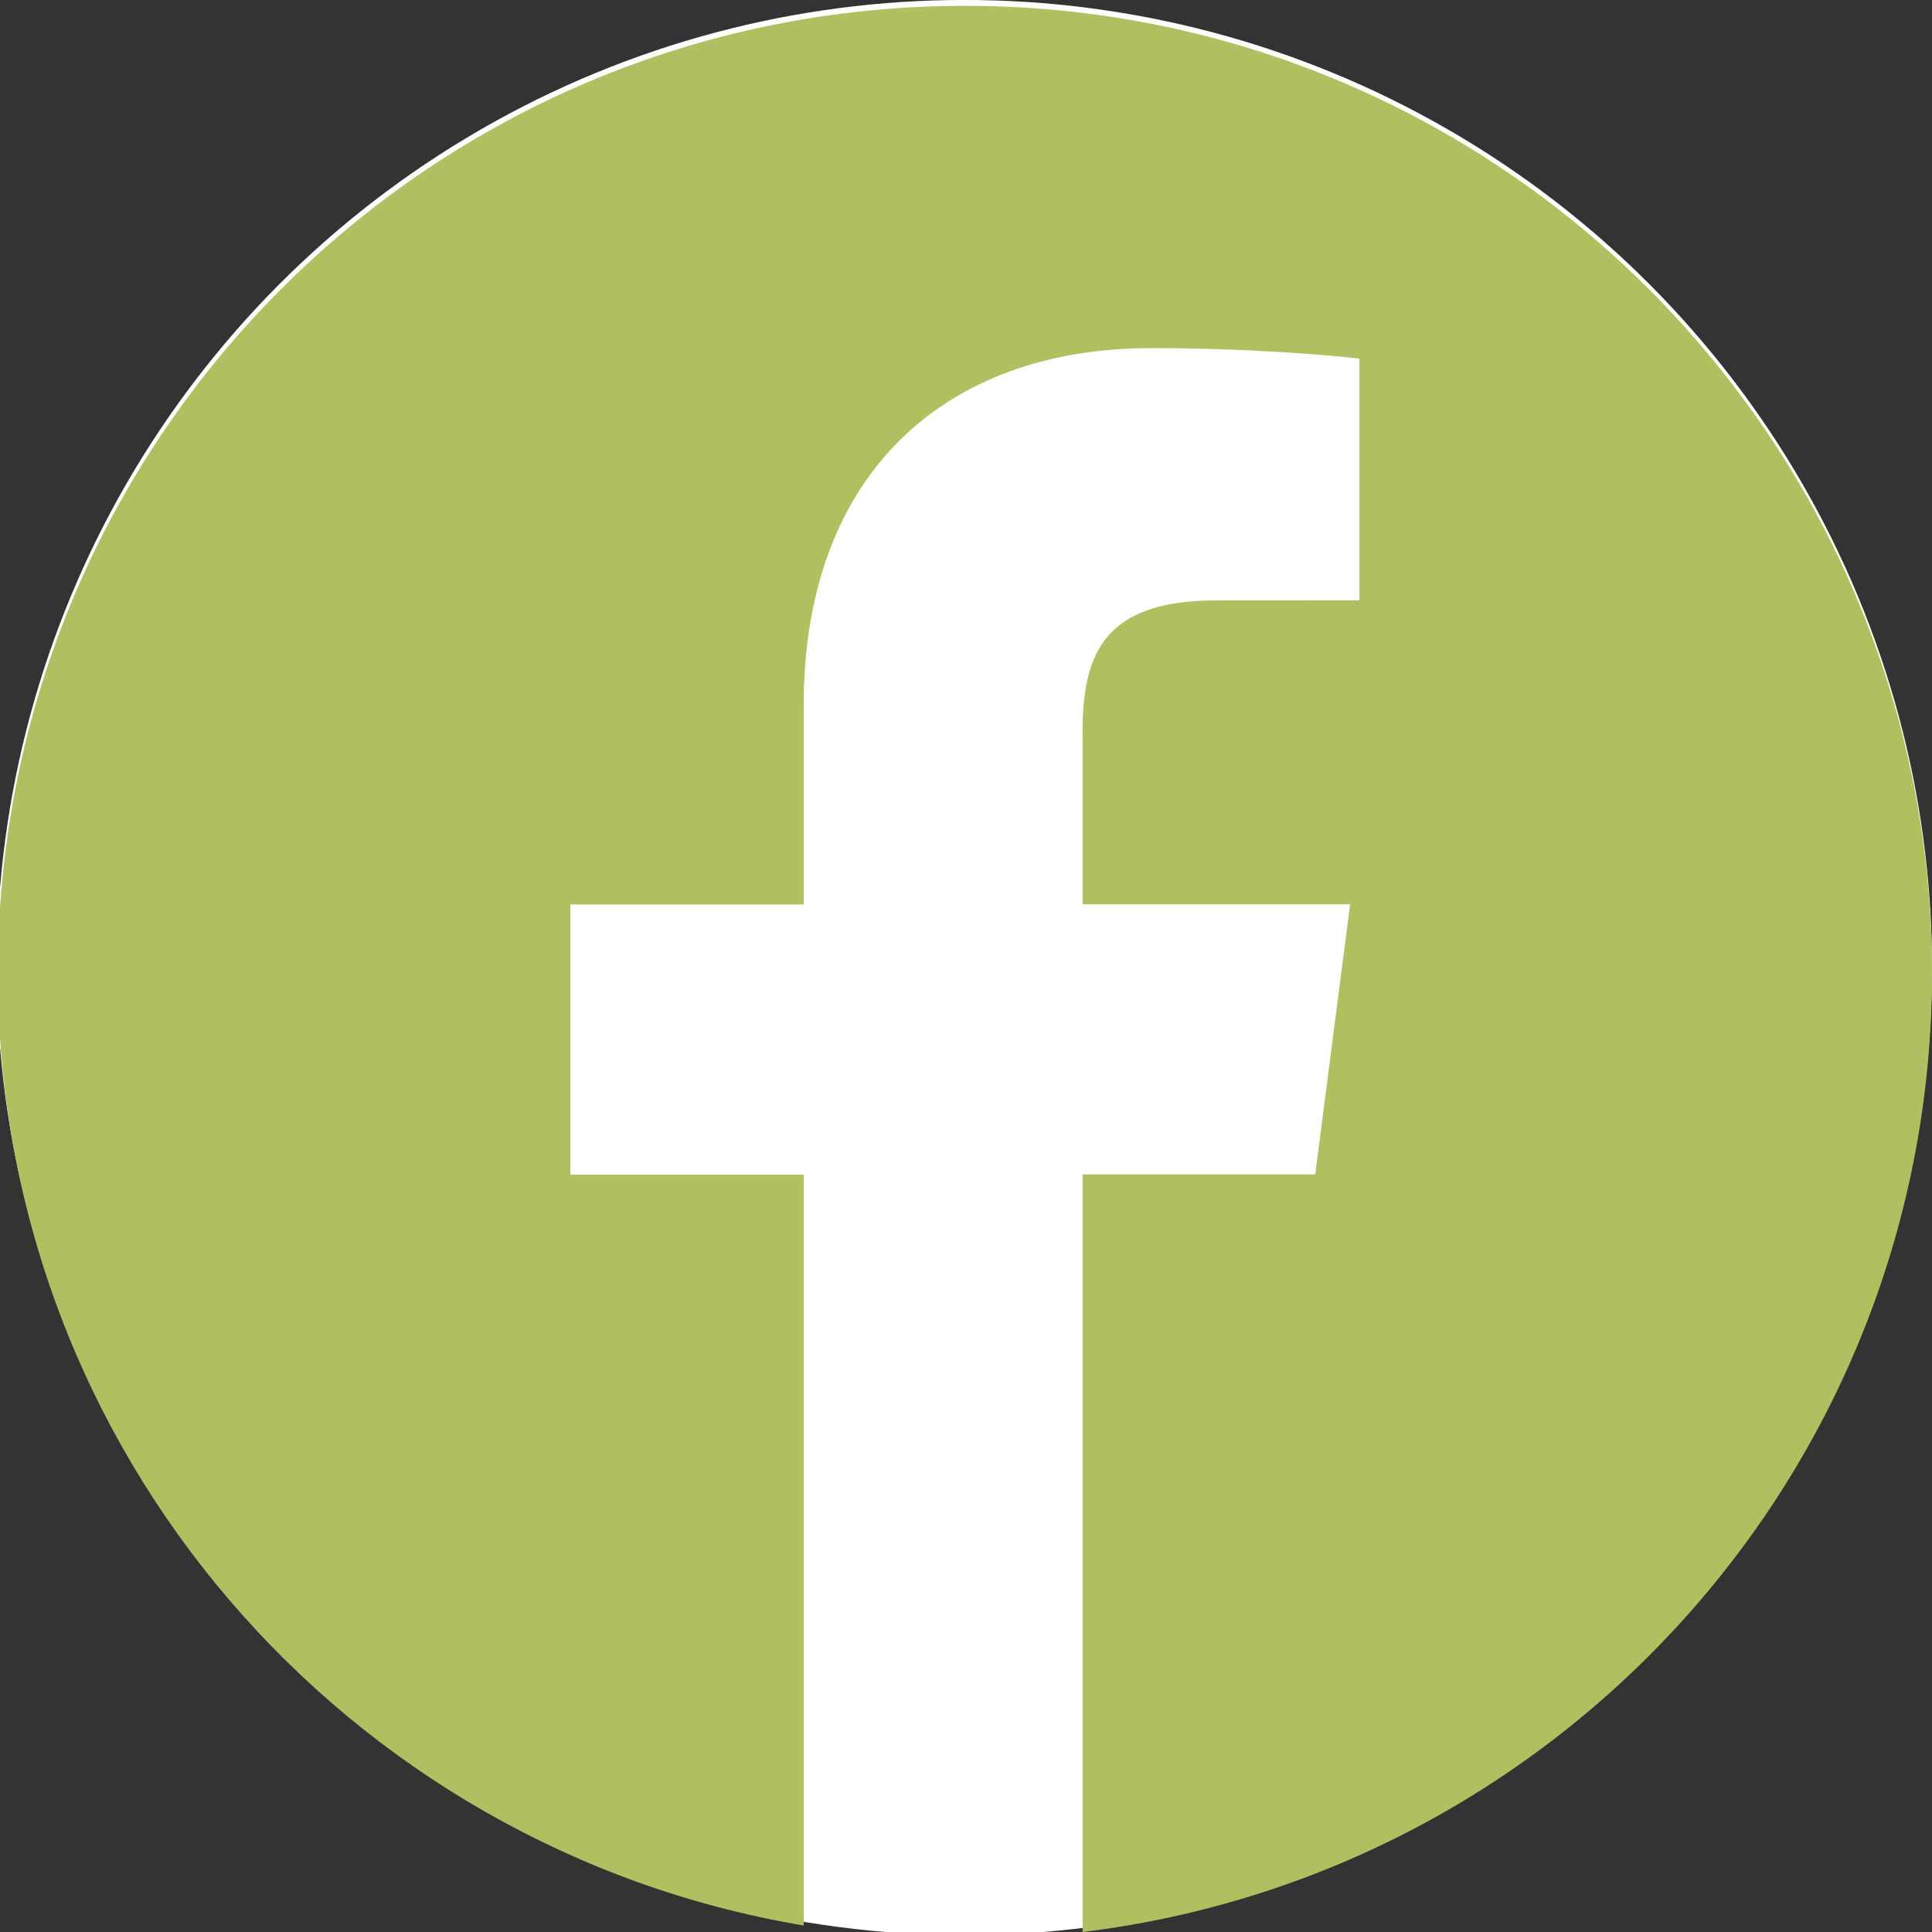
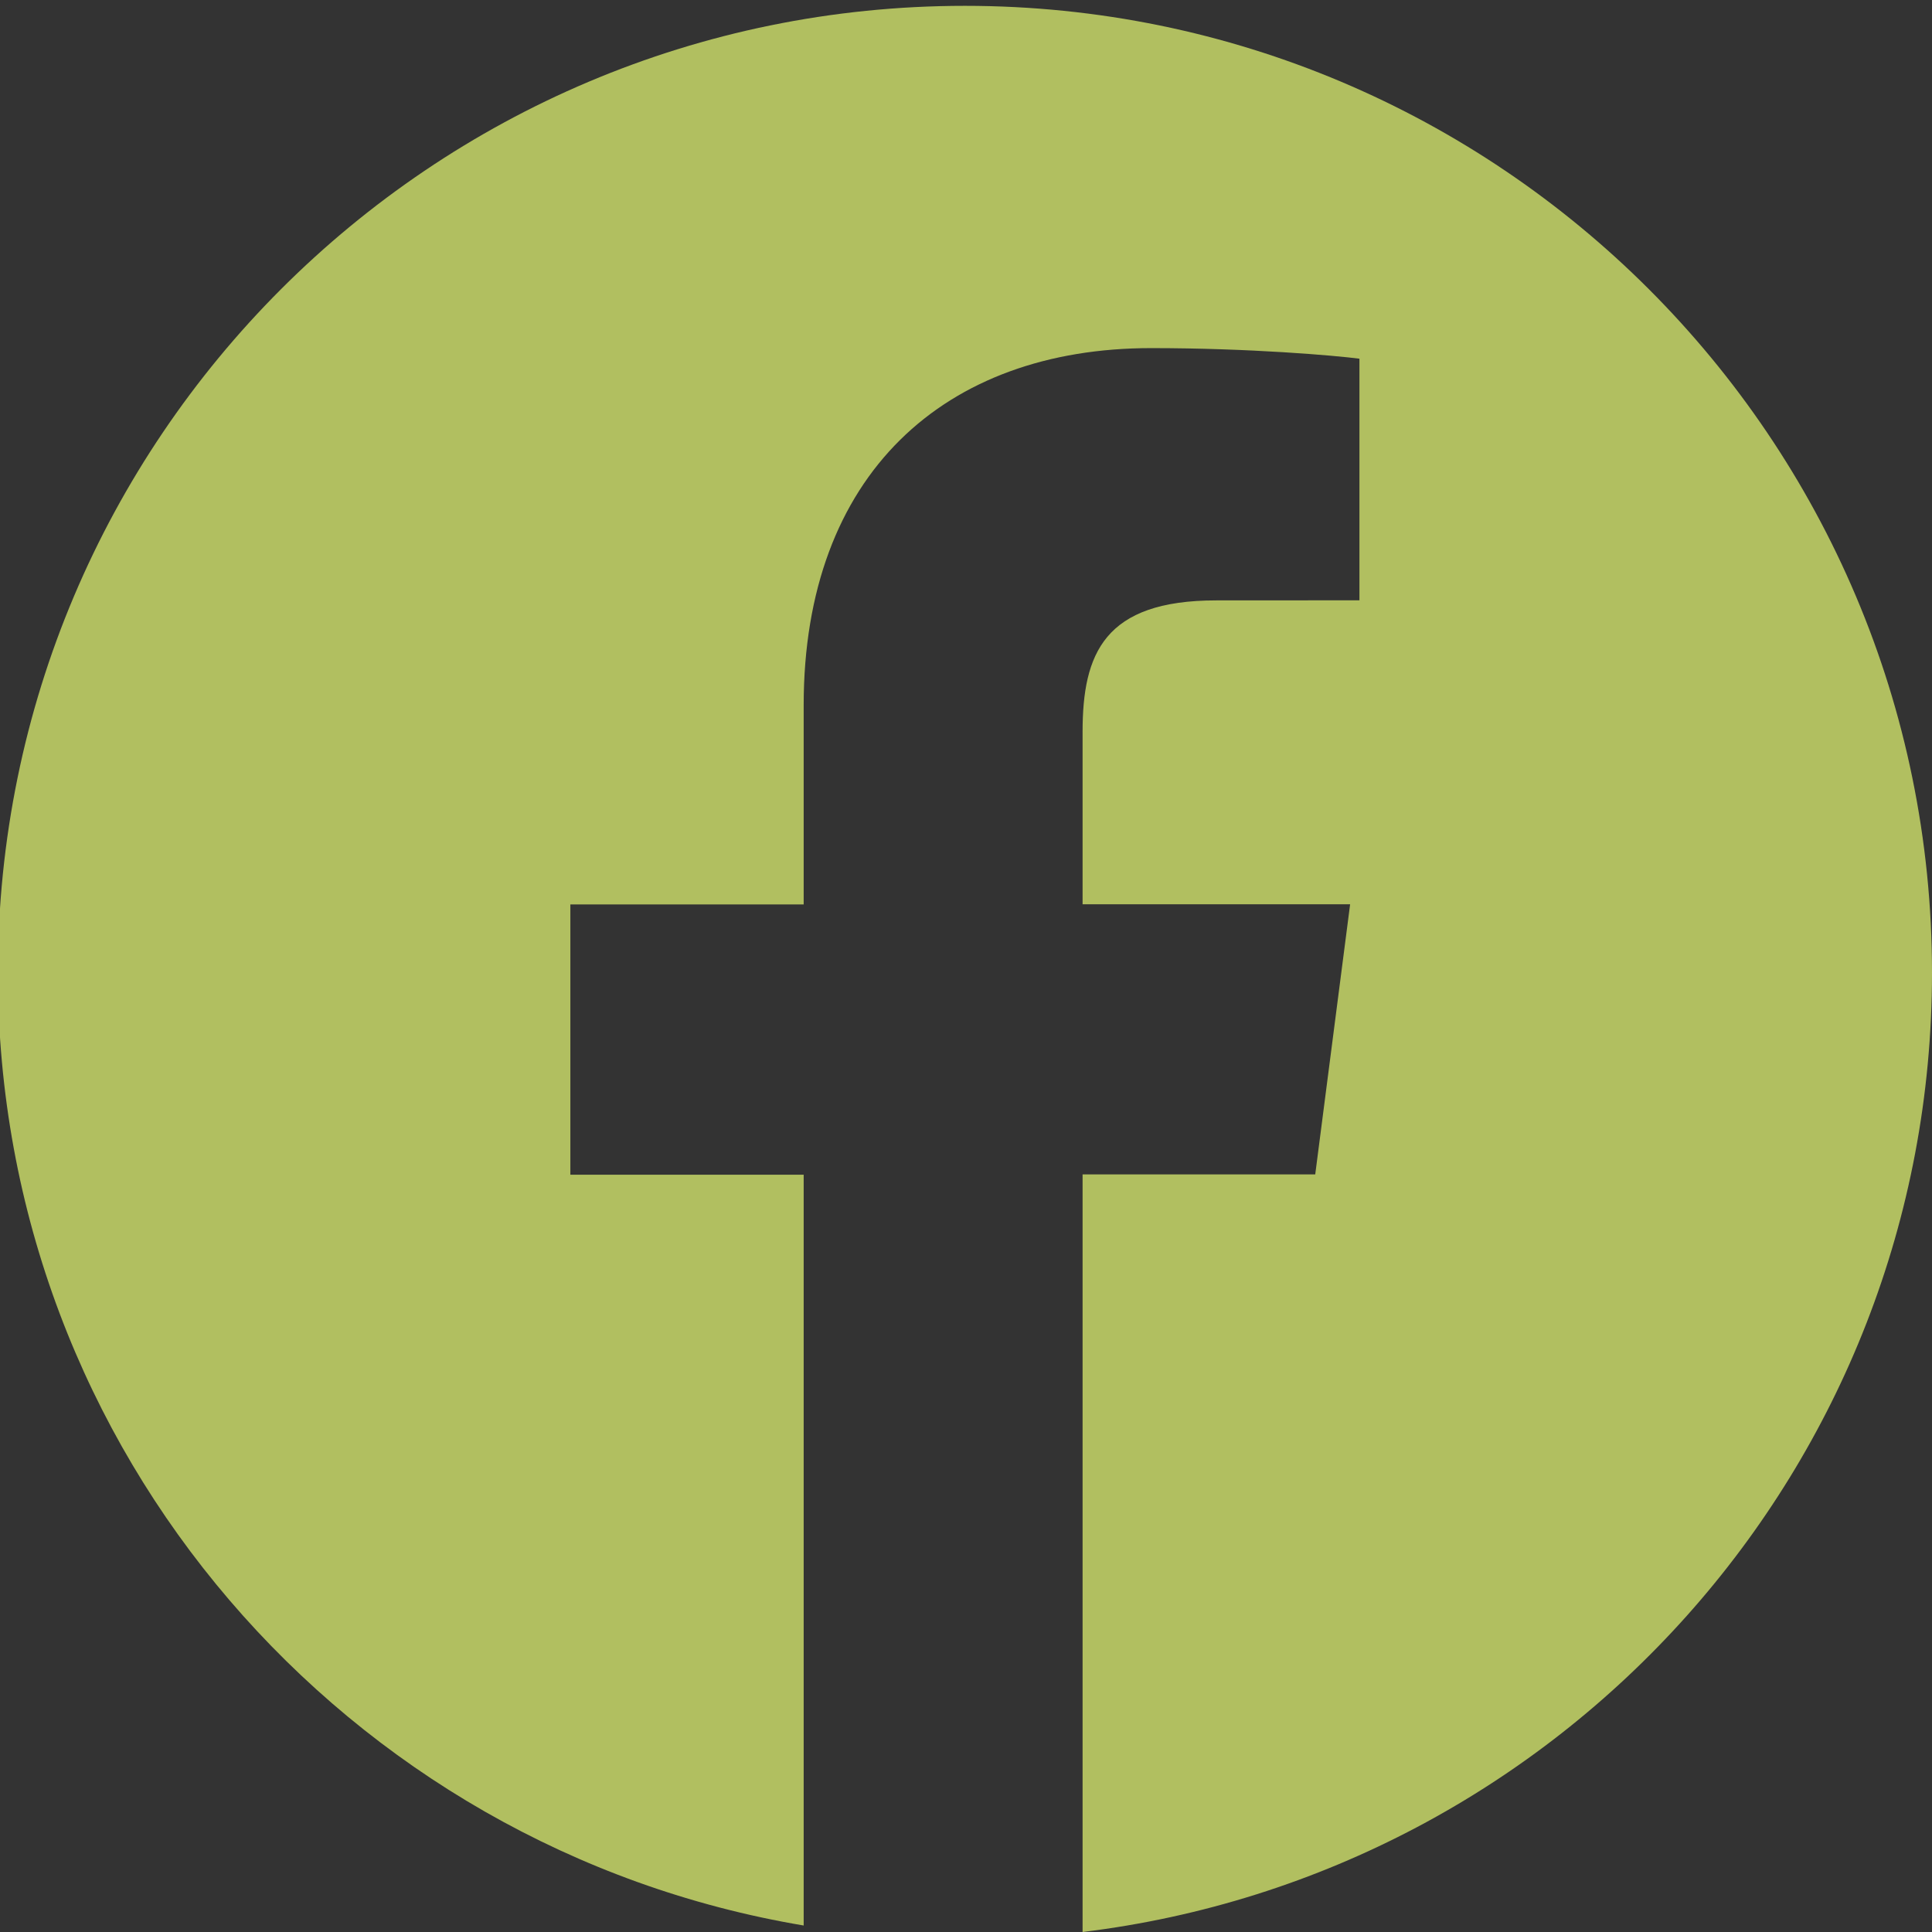
<svg xmlns="http://www.w3.org/2000/svg" version="1.1" id="Layer_3" x="0px" y="0px" width="50px" height="50px" viewBox="0 0 50 50" enable-background="new 0 0 50 50" xml:space="preserve">
  <rect x="0" y="0" width="50" height="50" fill="#333333" stroke="none" />
-   <circle fill="#FFFFFF" cx="24.958" cy="25.041" r="25.042" />
  <path fill="#B1BF60" d="M24.972,0.151c-13.822,0-25.027,11.206-25.027,25.028c0,12.397,9.023,22.665,20.854,24.653v-19.43h-6.038  v-6.995h6.038v-5.155c0-5.982,3.653-9.243,8.991-9.243c2.556,0,4.753,0.191,5.392,0.274v6.253l-3.704,0.002  c-2.901,0-3.461,1.378-3.461,3.403v4.462h6.924l-0.903,6.991h-6.021V50C40.401,48.494,50,37.965,50,25.172  C50,11.357,38.795,0.151,24.972,0.151z" />
</svg>